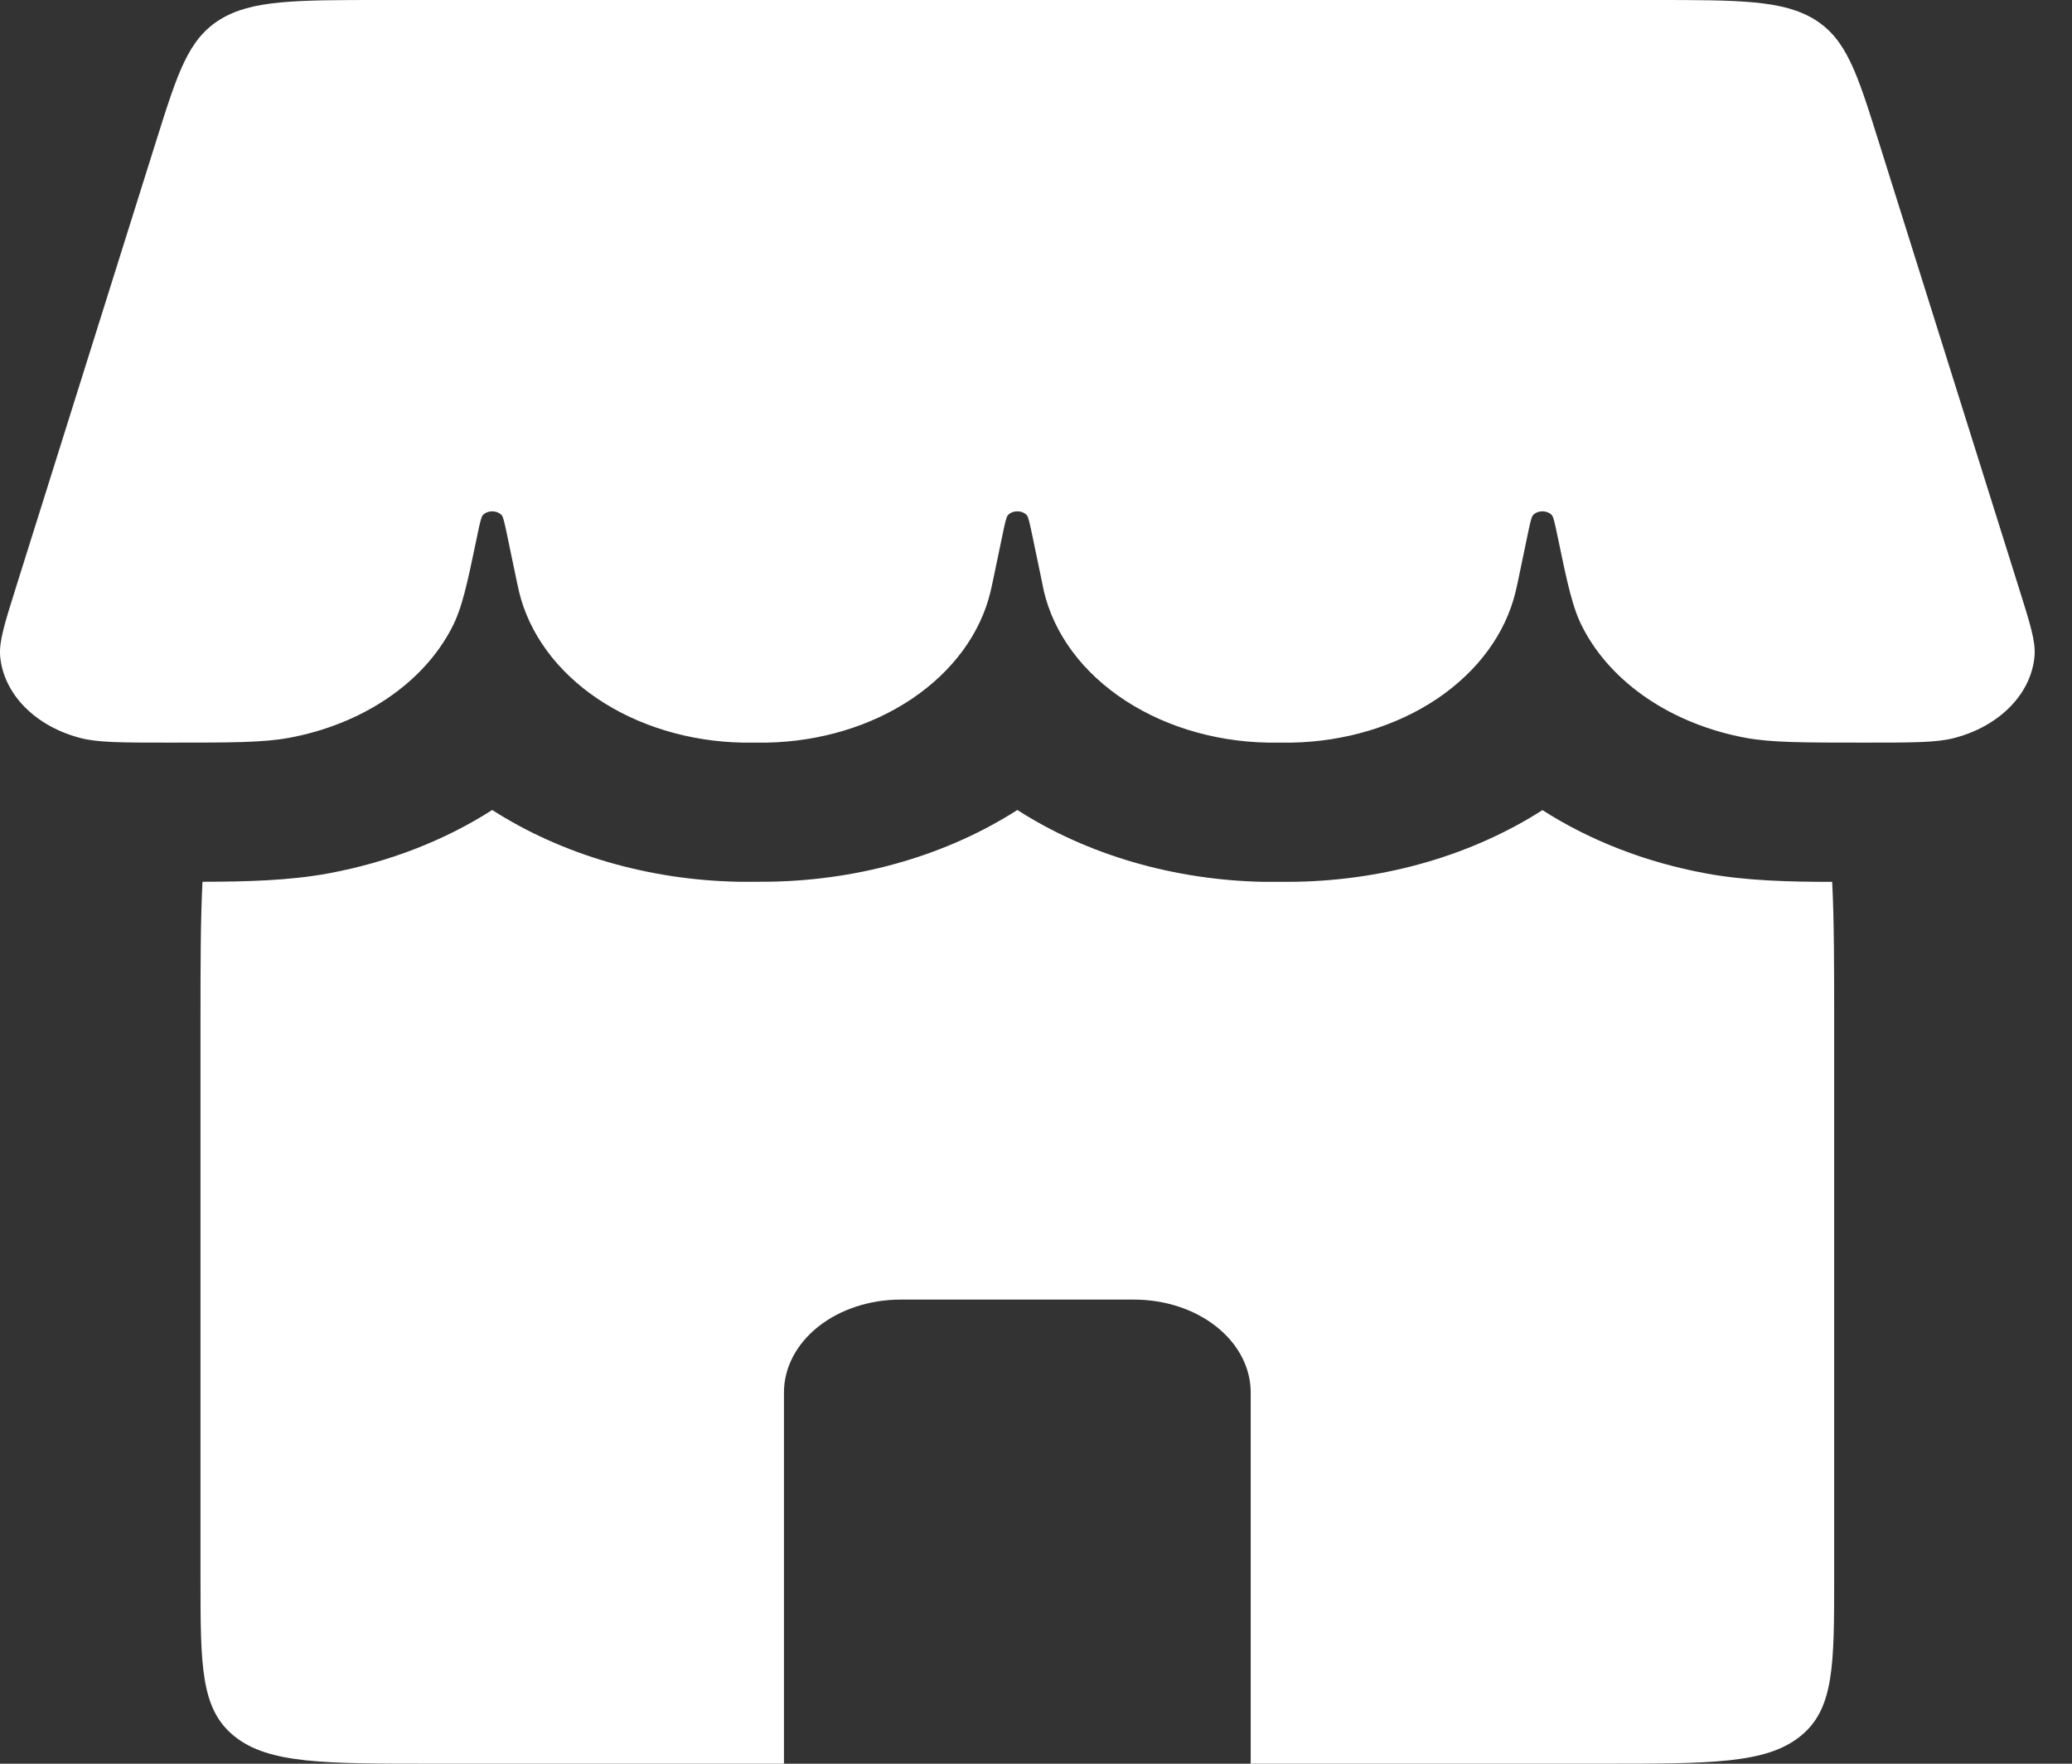
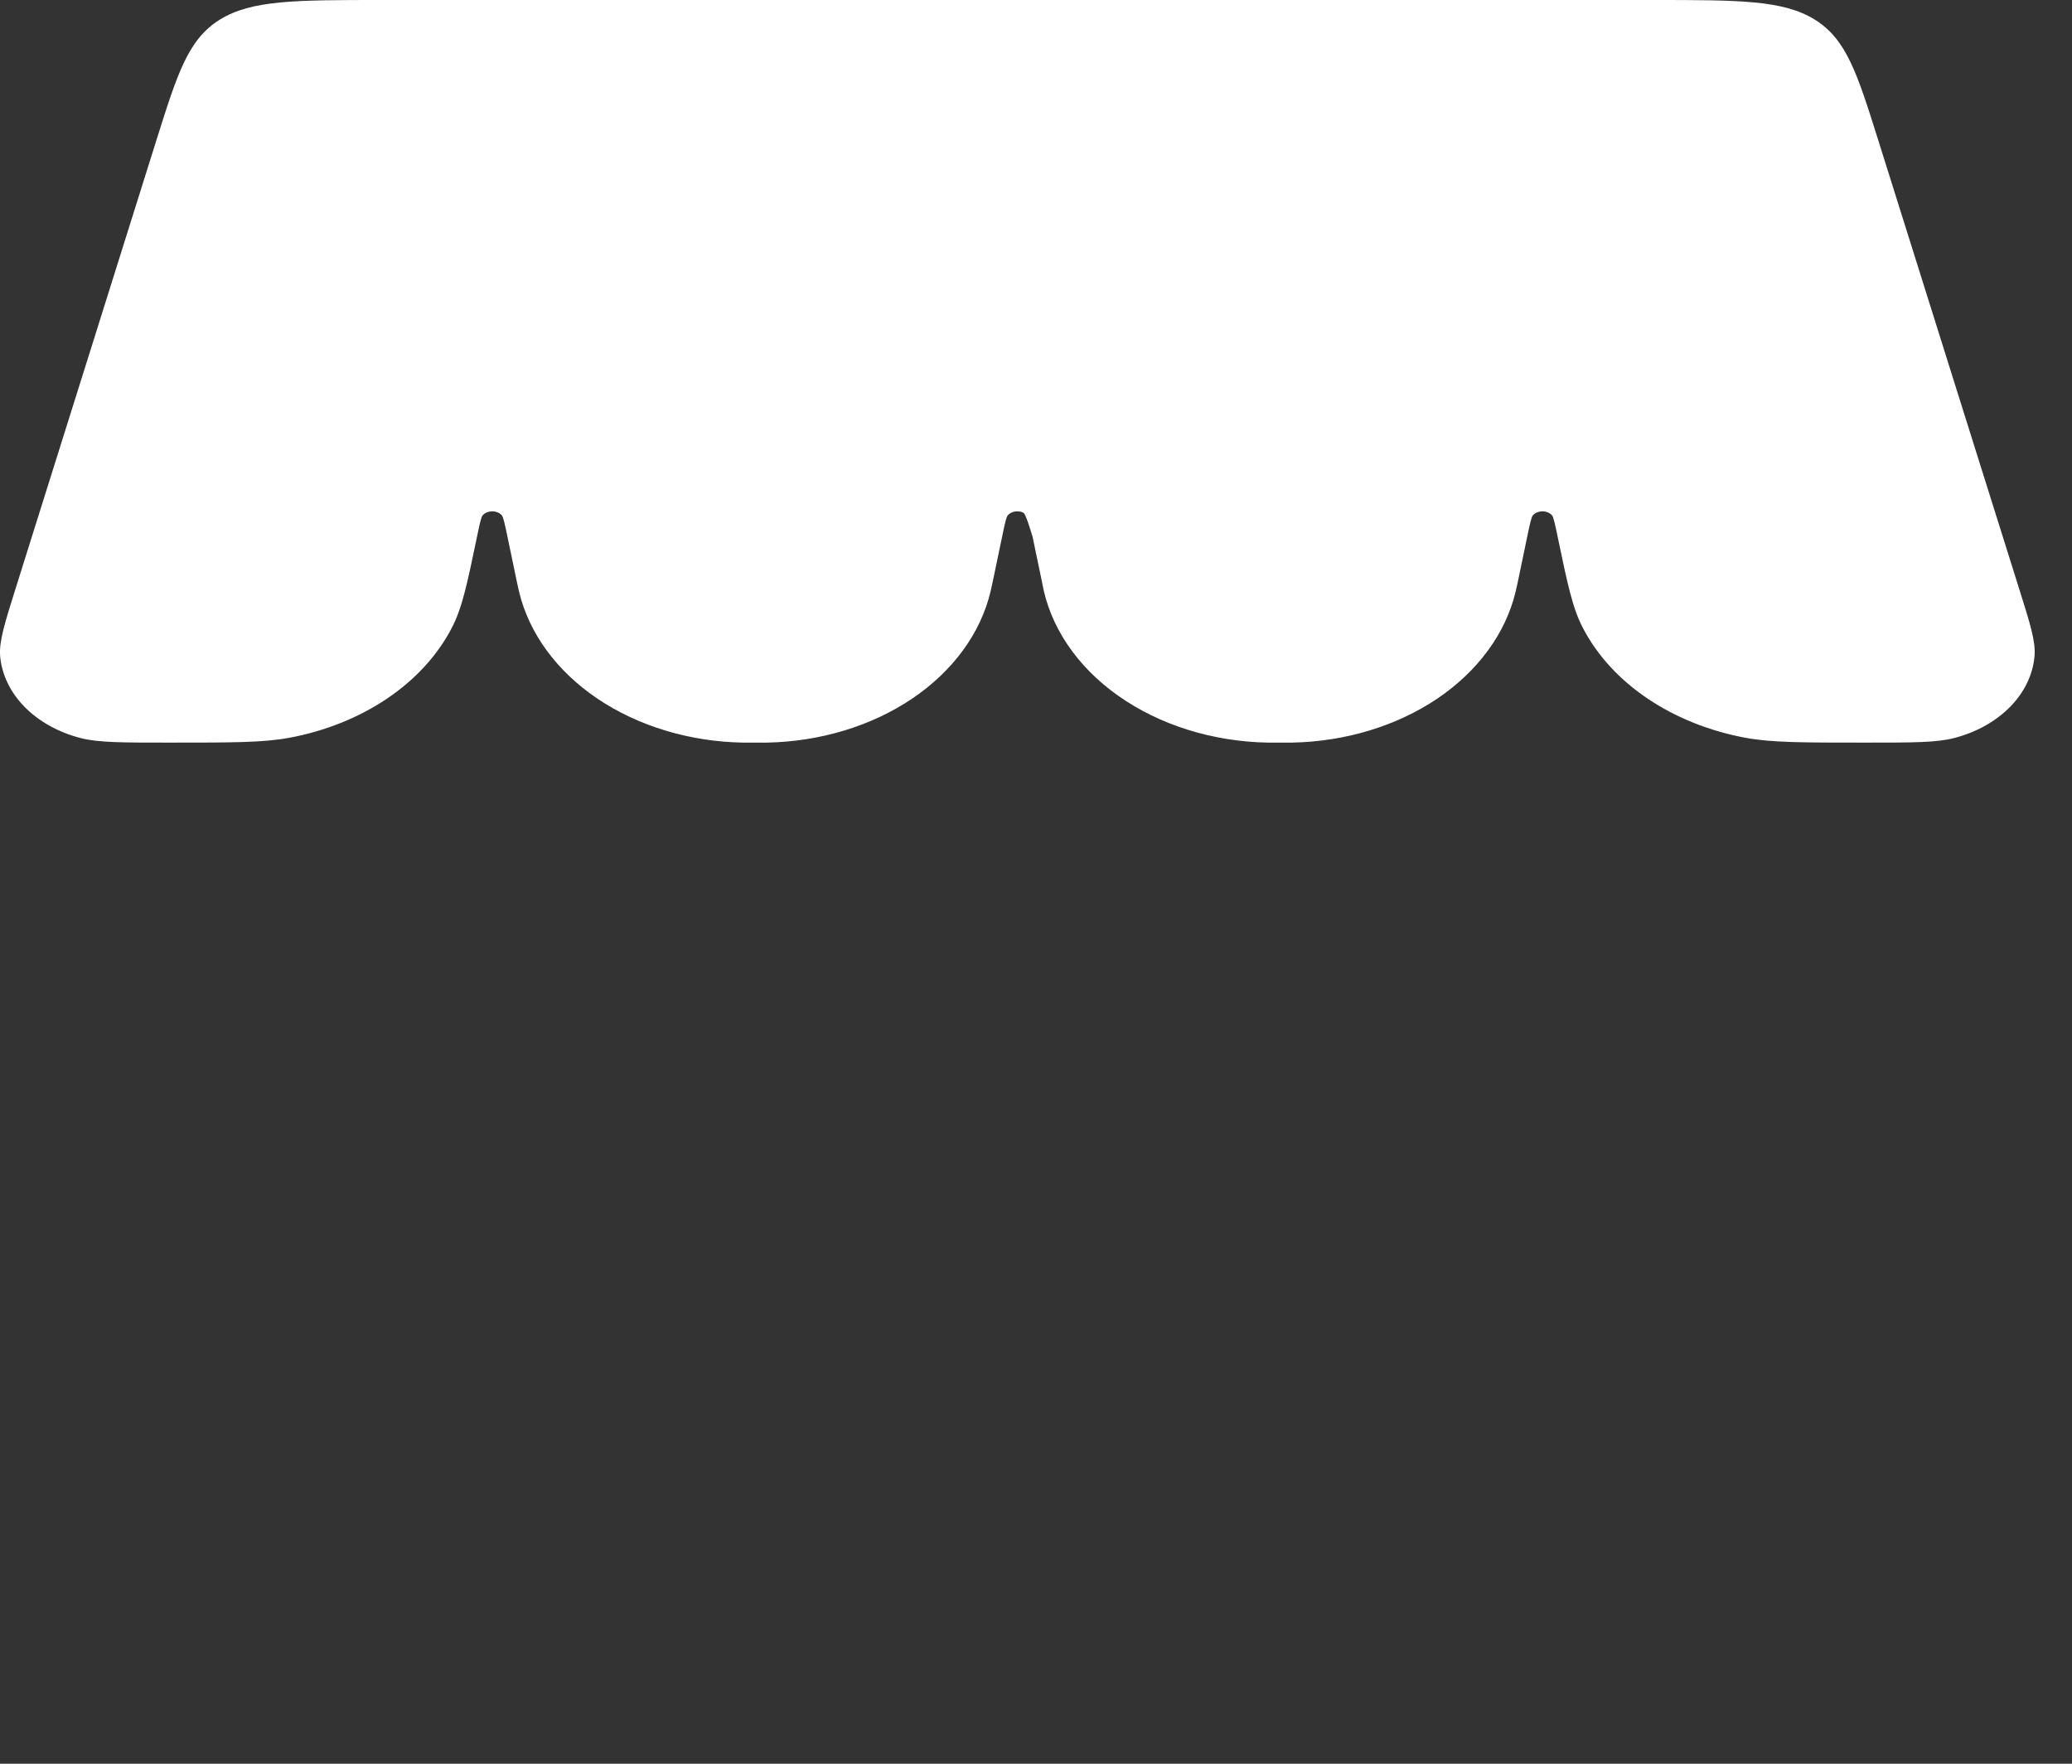
<svg xmlns="http://www.w3.org/2000/svg" width="47" height="40" viewBox="0 0 47 40" fill="none">
  <rect x="0" y="0" width="47" height="40" fill="#333333" stroke="none" />
-   <path d="M3.545 3.189C4.027 1.657 4.268 0.893 4.985 0.446C5.705 -2.38419e-07 6.697 0 8.683 0H37.471C39.456 0 40.448 -2.38419e-07 41.168 0.446C41.883 0.893 42.127 1.657 42.608 3.189L45.792 13.324C46.049 14.141 46.179 14.547 46.15 14.88C46.114 15.3 45.92 15.701 45.595 16.032C45.269 16.363 44.827 16.61 44.323 16.739C43.926 16.842 43.386 16.842 42.304 16.842C40.893 16.842 40.186 16.842 39.596 16.733C38.778 16.581 38.017 16.277 37.375 15.845C36.734 15.413 36.231 14.866 35.909 14.248C35.673 13.802 35.559 13.259 35.334 12.179C35.271 11.876 35.239 11.724 35.202 11.684C35.178 11.657 35.145 11.635 35.108 11.62C35.071 11.605 35.03 11.597 34.988 11.597C34.946 11.597 34.905 11.605 34.867 11.62C34.83 11.635 34.798 11.657 34.773 11.684C34.736 11.724 34.705 11.874 34.641 12.179L34.427 13.208L34.379 13.419C34.153 14.365 33.525 15.222 32.602 15.845C31.678 16.467 30.513 16.82 29.302 16.842H28.762C27.505 16.82 26.298 16.441 25.359 15.775C24.42 15.11 23.81 14.2 23.638 13.208L23.423 12.177C23.36 11.876 23.328 11.724 23.291 11.684C23.267 11.657 23.234 11.635 23.197 11.62C23.16 11.605 23.119 11.597 23.077 11.597C23.035 11.597 22.994 11.605 22.956 11.62C22.919 11.635 22.887 11.657 22.862 11.684C22.825 11.724 22.793 11.874 22.73 12.179L22.515 13.208L22.468 13.419C22.242 14.365 21.614 15.222 20.69 15.845C19.767 16.467 18.602 16.82 17.391 16.842H16.851C15.64 16.82 14.476 16.467 13.552 15.845C12.628 15.222 12.001 14.365 11.774 13.419L11.727 13.208L11.512 12.177C11.449 11.876 11.417 11.724 11.38 11.684C11.355 11.657 11.323 11.635 11.286 11.62C11.249 11.605 11.207 11.597 11.165 11.597C11.124 11.597 11.082 11.605 11.045 11.62C11.008 11.635 10.976 11.657 10.951 11.684C10.914 11.724 10.882 11.874 10.819 12.179C10.594 13.261 10.48 13.8 10.244 14.248C9.922 14.865 9.42 15.412 8.779 15.844C8.138 16.276 7.378 16.581 6.56 16.733C5.967 16.842 5.263 16.842 3.849 16.842C2.767 16.842 2.227 16.842 1.83 16.739C1.327 16.61 0.884 16.363 0.558 16.032C0.233 15.701 0.04 15.3 0.003 14.88C-0.023 14.547 0.104 14.141 0.361 13.324L3.545 3.189Z" fill="white" />
-   <path fill-rule="evenodd" clip-rule="evenodd" d="M4.593 20C4.548 20.886 4.548 21.926 4.548 23.158V35.789C4.548 37.775 4.548 38.766 5.324 39.383C6.099 40 7.346 40 9.842 40H17.783V31.579C17.783 31.021 18.062 30.485 18.558 30.09C19.055 29.695 19.728 29.474 20.43 29.474H25.724C26.426 29.474 27.099 29.695 27.595 30.09C28.092 30.485 28.37 31.021 28.37 31.579V40H36.311C38.807 40 40.054 40 40.83 39.383C41.605 38.766 41.605 37.775 41.605 35.789V23.158C41.605 21.926 41.605 20.886 41.56 20C40.594 20 39.607 19.977 38.694 19.808C37.338 19.557 36.072 19.067 34.988 18.373C33.442 19.362 31.494 19.96 29.395 19.998L29.061 20H28.67C26.631 19.961 24.665 19.389 23.077 18.37C21.531 19.36 19.583 19.958 17.484 19.996L17.15 19.998H16.758C14.72 19.96 12.754 19.388 11.165 18.37C10.096 19.055 8.836 19.549 7.46 19.806C6.547 19.975 5.559 19.996 4.593 19.998" fill="white" />
+   <path d="M3.545 3.189C4.027 1.657 4.268 0.893 4.985 0.446C5.705 -2.38419e-07 6.697 0 8.683 0H37.471C39.456 0 40.448 -2.38419e-07 41.168 0.446C41.883 0.893 42.127 1.657 42.608 3.189L45.792 13.324C46.049 14.141 46.179 14.547 46.15 14.88C46.114 15.3 45.92 15.701 45.595 16.032C45.269 16.363 44.827 16.61 44.323 16.739C43.926 16.842 43.386 16.842 42.304 16.842C40.893 16.842 40.186 16.842 39.596 16.733C38.778 16.581 38.017 16.277 37.375 15.845C36.734 15.413 36.231 14.866 35.909 14.248C35.673 13.802 35.559 13.259 35.334 12.179C35.271 11.876 35.239 11.724 35.202 11.684C35.178 11.657 35.145 11.635 35.108 11.62C35.071 11.605 35.03 11.597 34.988 11.597C34.946 11.597 34.905 11.605 34.867 11.62C34.83 11.635 34.798 11.657 34.773 11.684C34.736 11.724 34.705 11.874 34.641 12.179L34.427 13.208L34.379 13.419C34.153 14.365 33.525 15.222 32.602 15.845C31.678 16.467 30.513 16.82 29.302 16.842H28.762C27.505 16.82 26.298 16.441 25.359 15.775C24.42 15.11 23.81 14.2 23.638 13.208L23.423 12.177C23.267 11.657 23.234 11.635 23.197 11.62C23.16 11.605 23.119 11.597 23.077 11.597C23.035 11.597 22.994 11.605 22.956 11.62C22.919 11.635 22.887 11.657 22.862 11.684C22.825 11.724 22.793 11.874 22.73 12.179L22.515 13.208L22.468 13.419C22.242 14.365 21.614 15.222 20.69 15.845C19.767 16.467 18.602 16.82 17.391 16.842H16.851C15.64 16.82 14.476 16.467 13.552 15.845C12.628 15.222 12.001 14.365 11.774 13.419L11.727 13.208L11.512 12.177C11.449 11.876 11.417 11.724 11.38 11.684C11.355 11.657 11.323 11.635 11.286 11.62C11.249 11.605 11.207 11.597 11.165 11.597C11.124 11.597 11.082 11.605 11.045 11.62C11.008 11.635 10.976 11.657 10.951 11.684C10.914 11.724 10.882 11.874 10.819 12.179C10.594 13.261 10.48 13.8 10.244 14.248C9.922 14.865 9.42 15.412 8.779 15.844C8.138 16.276 7.378 16.581 6.56 16.733C5.967 16.842 5.263 16.842 3.849 16.842C2.767 16.842 2.227 16.842 1.83 16.739C1.327 16.61 0.884 16.363 0.558 16.032C0.233 15.701 0.04 15.3 0.003 14.88C-0.023 14.547 0.104 14.141 0.361 13.324L3.545 3.189Z" fill="white" />
</svg>